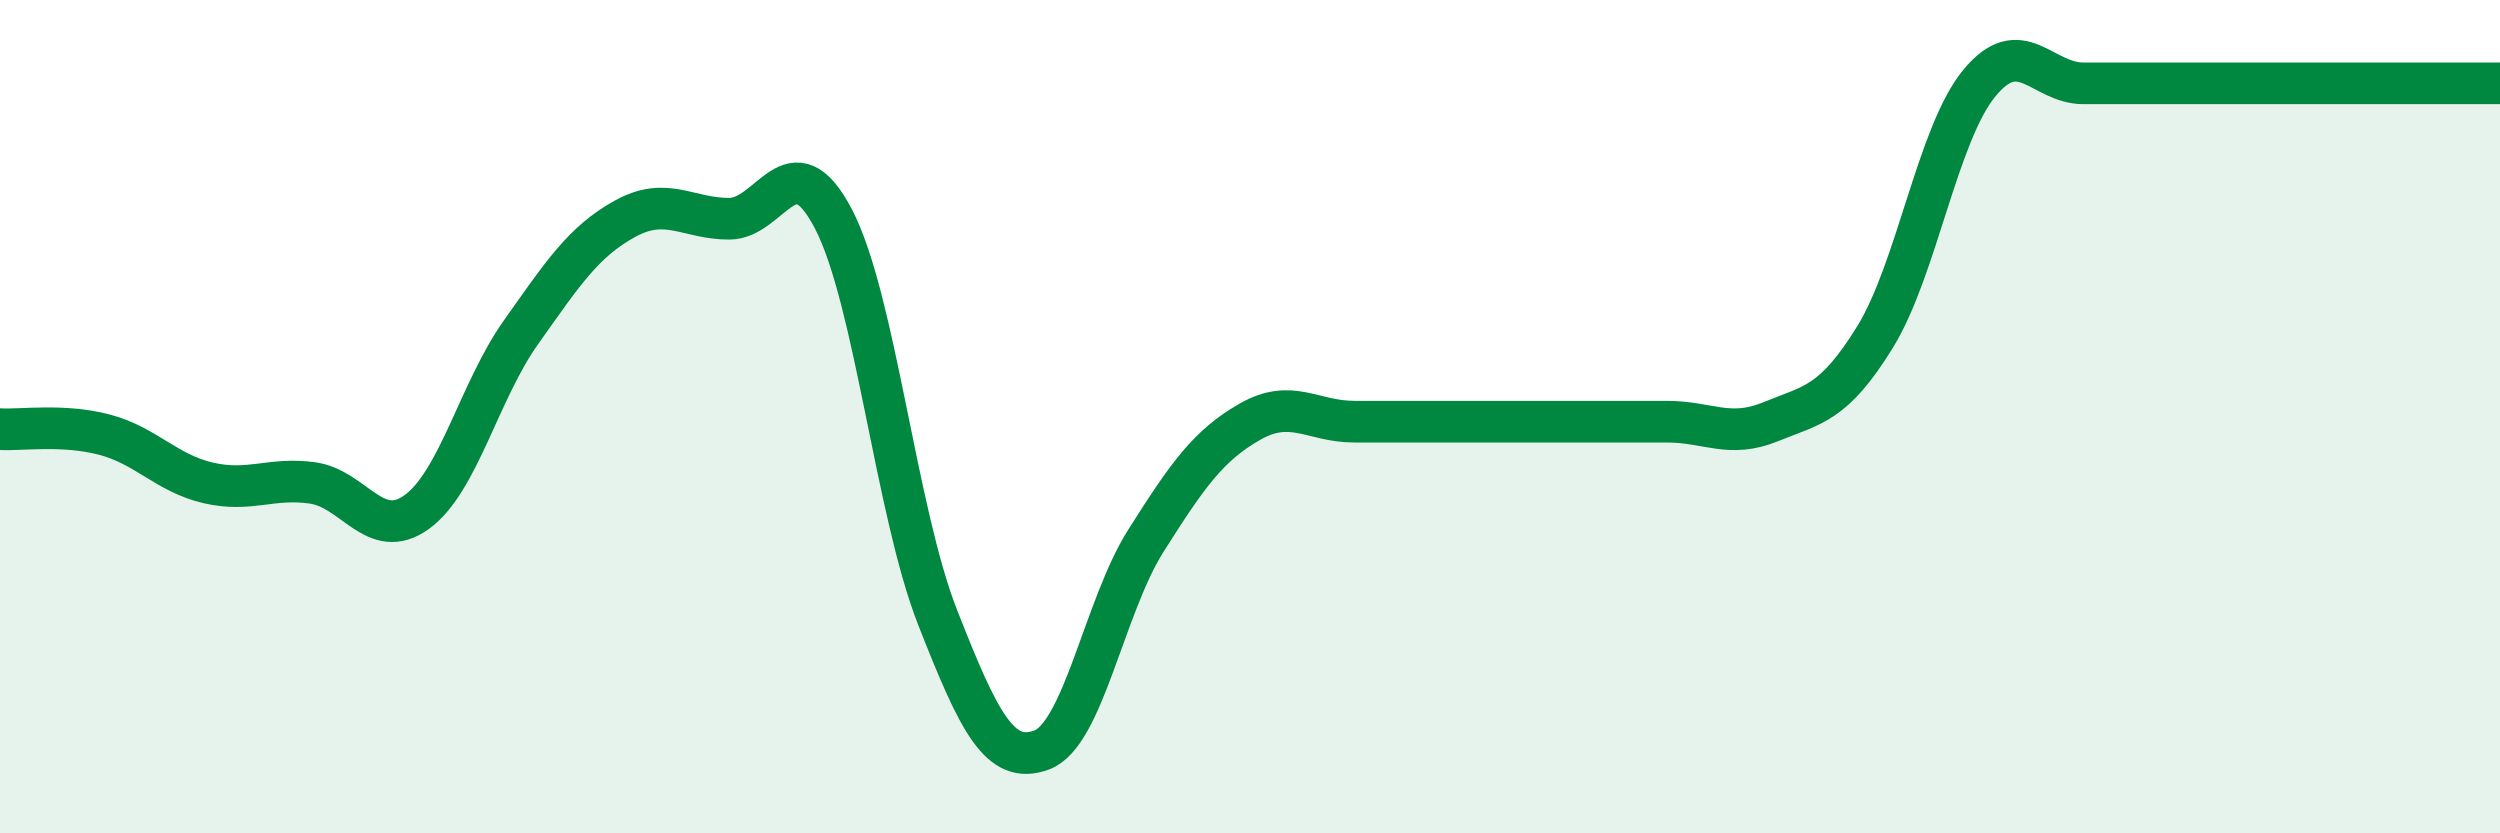
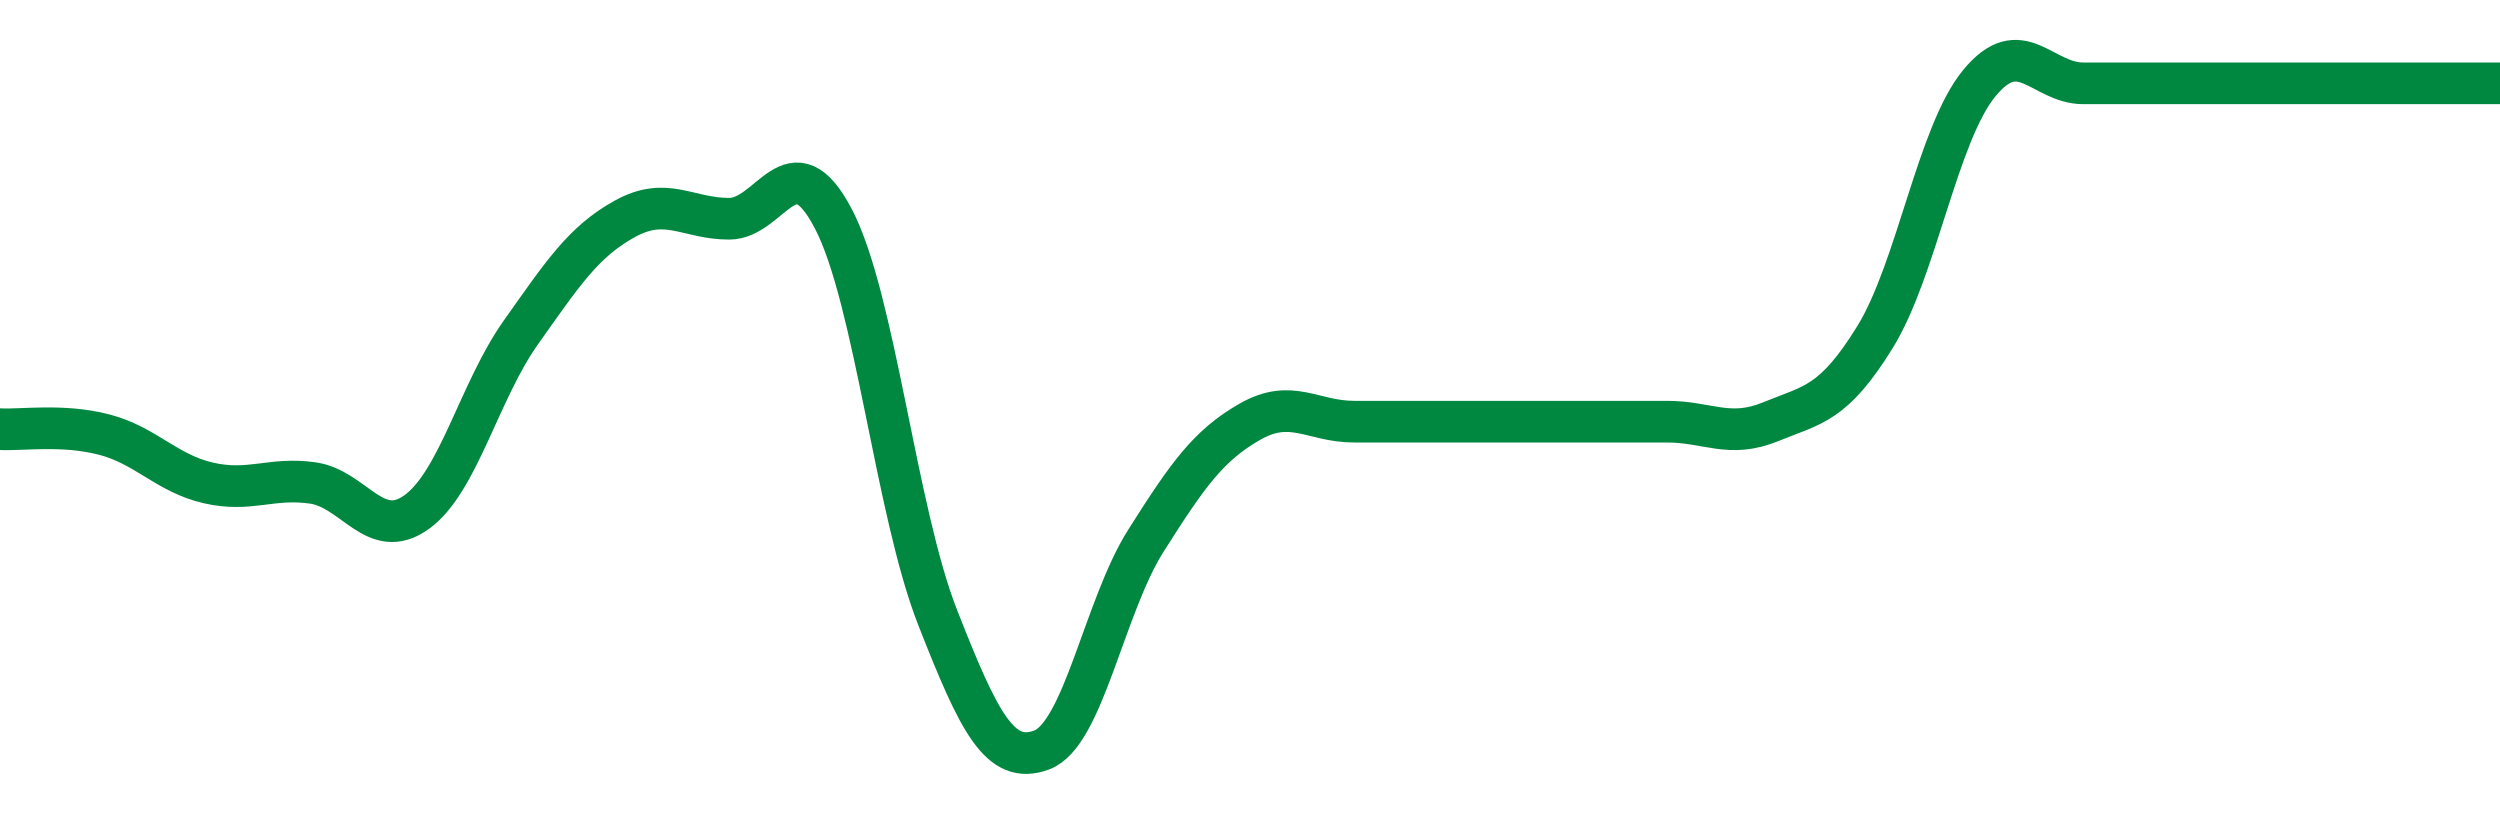
<svg xmlns="http://www.w3.org/2000/svg" width="60" height="20" viewBox="0 0 60 20">
-   <path d="M 0,10.3 C 0.5,10.33 1.5,10.17 2.5,10.43 C 3.5,10.69 4,11.36 5,11.59 C 6,11.82 6.5,11.45 7.5,11.59 C 8.5,11.73 9,13.01 10,12.29 C 11,11.57 11.5,9.39 12.5,7.98 C 13.5,6.57 14,5.8 15,5.25 C 16,4.7 16.5,5.25 17.5,5.25 C 18.5,5.25 19,3.34 20,5.25 C 21,7.16 21.5,12.26 22.5,14.81 C 23.5,17.36 24,18.37 25,18 C 26,17.63 26.5,14.56 27.5,12.98 C 28.5,11.4 29,10.69 30,10.12 C 31,9.55 31.5,10.12 32.5,10.12 C 33.5,10.12 34,10.12 35,10.12 C 36,10.12 36.5,10.12 37.5,10.12 C 38.5,10.12 39,10.12 40,10.12 C 41,10.12 41.5,10.53 42.5,10.12 C 43.5,9.71 44,9.71 45,8.09 C 46,6.47 46.5,3.22 47.5,2 C 48.5,0.78 49,2 50,2 C 51,2 51.5,2 52.5,2 C 53.5,2 54,2 55,2 C 56,2 56.5,2 57.5,2 C 58.5,2 59.5,2 60,2L60 20L0 20Z" fill="#008740" opacity="0.1" stroke-linecap="round" stroke-linejoin="round" />
-   <path d="M 0,10.3 C 0.5,10.33 1.5,10.17 2.5,10.43 C 3.5,10.69 4,11.36 5,11.59 C 6,11.82 6.5,11.45 7.5,11.59 C 8.5,11.73 9,13.01 10,12.29 C 11,11.57 11.5,9.39 12.5,7.98 C 13.5,6.57 14,5.8 15,5.25 C 16,4.7 16.5,5.25 17.5,5.25 C 18.5,5.25 19,3.34 20,5.25 C 21,7.16 21.5,12.26 22.5,14.81 C 23.5,17.36 24,18.37 25,18 C 26,17.63 26.5,14.56 27.5,12.98 C 28.5,11.4 29,10.69 30,10.12 C 31,9.55 31.5,10.12 32.5,10.12 C 33.5,10.12 34,10.12 35,10.12 C 36,10.12 36.5,10.12 37.5,10.12 C 38.5,10.12 39,10.12 40,10.12 C 41,10.12 41.5,10.53 42.5,10.12 C 43.5,9.71 44,9.71 45,8.09 C 46,6.47 46.5,3.22 47.5,2 C 48.5,0.78 49,2 50,2 C 51,2 51.5,2 52.5,2 C 53.5,2 54,2 55,2 C 56,2 56.5,2 57.5,2 C 58.5,2 59.5,2 60,2" stroke="#008740" stroke-width="1" fill="none" stroke-linecap="round" stroke-linejoin="round" />
+   <path d="M 0,10.3 C 0.5,10.33 1.5,10.17 2.5,10.43 C 3.5,10.69 4,11.36 5,11.59 C 6,11.82 6.5,11.45 7.5,11.59 C 8.5,11.73 9,13.01 10,12.29 C 11,11.57 11.5,9.39 12.5,7.98 C 13.5,6.57 14,5.8 15,5.25 C 16,4.7 16.5,5.25 17.5,5.25 C 18.5,5.25 19,3.34 20,5.25 C 21,7.16 21.5,12.26 22.5,14.81 C 23.5,17.36 24,18.37 25,18 C 26,17.63 26.5,14.56 27.5,12.98 C 28.5,11.4 29,10.69 30,10.12 C 31,9.55 31.5,10.12 32.5,10.12 C 33.5,10.12 34,10.12 35,10.12 C 36,10.12 36.5,10.12 37.5,10.12 C 38.5,10.12 39,10.12 40,10.12 C 41,10.12 41.5,10.53 42.5,10.12 C 43.5,9.71 44,9.71 45,8.09 C 46,6.47 46.5,3.22 47.5,2 C 48.5,0.78 49,2 50,2 C 53.5,2 54,2 55,2 C 56,2 56.5,2 57.5,2 C 58.5,2 59.5,2 60,2" stroke="#008740" stroke-width="1" fill="none" stroke-linecap="round" stroke-linejoin="round" />
</svg>